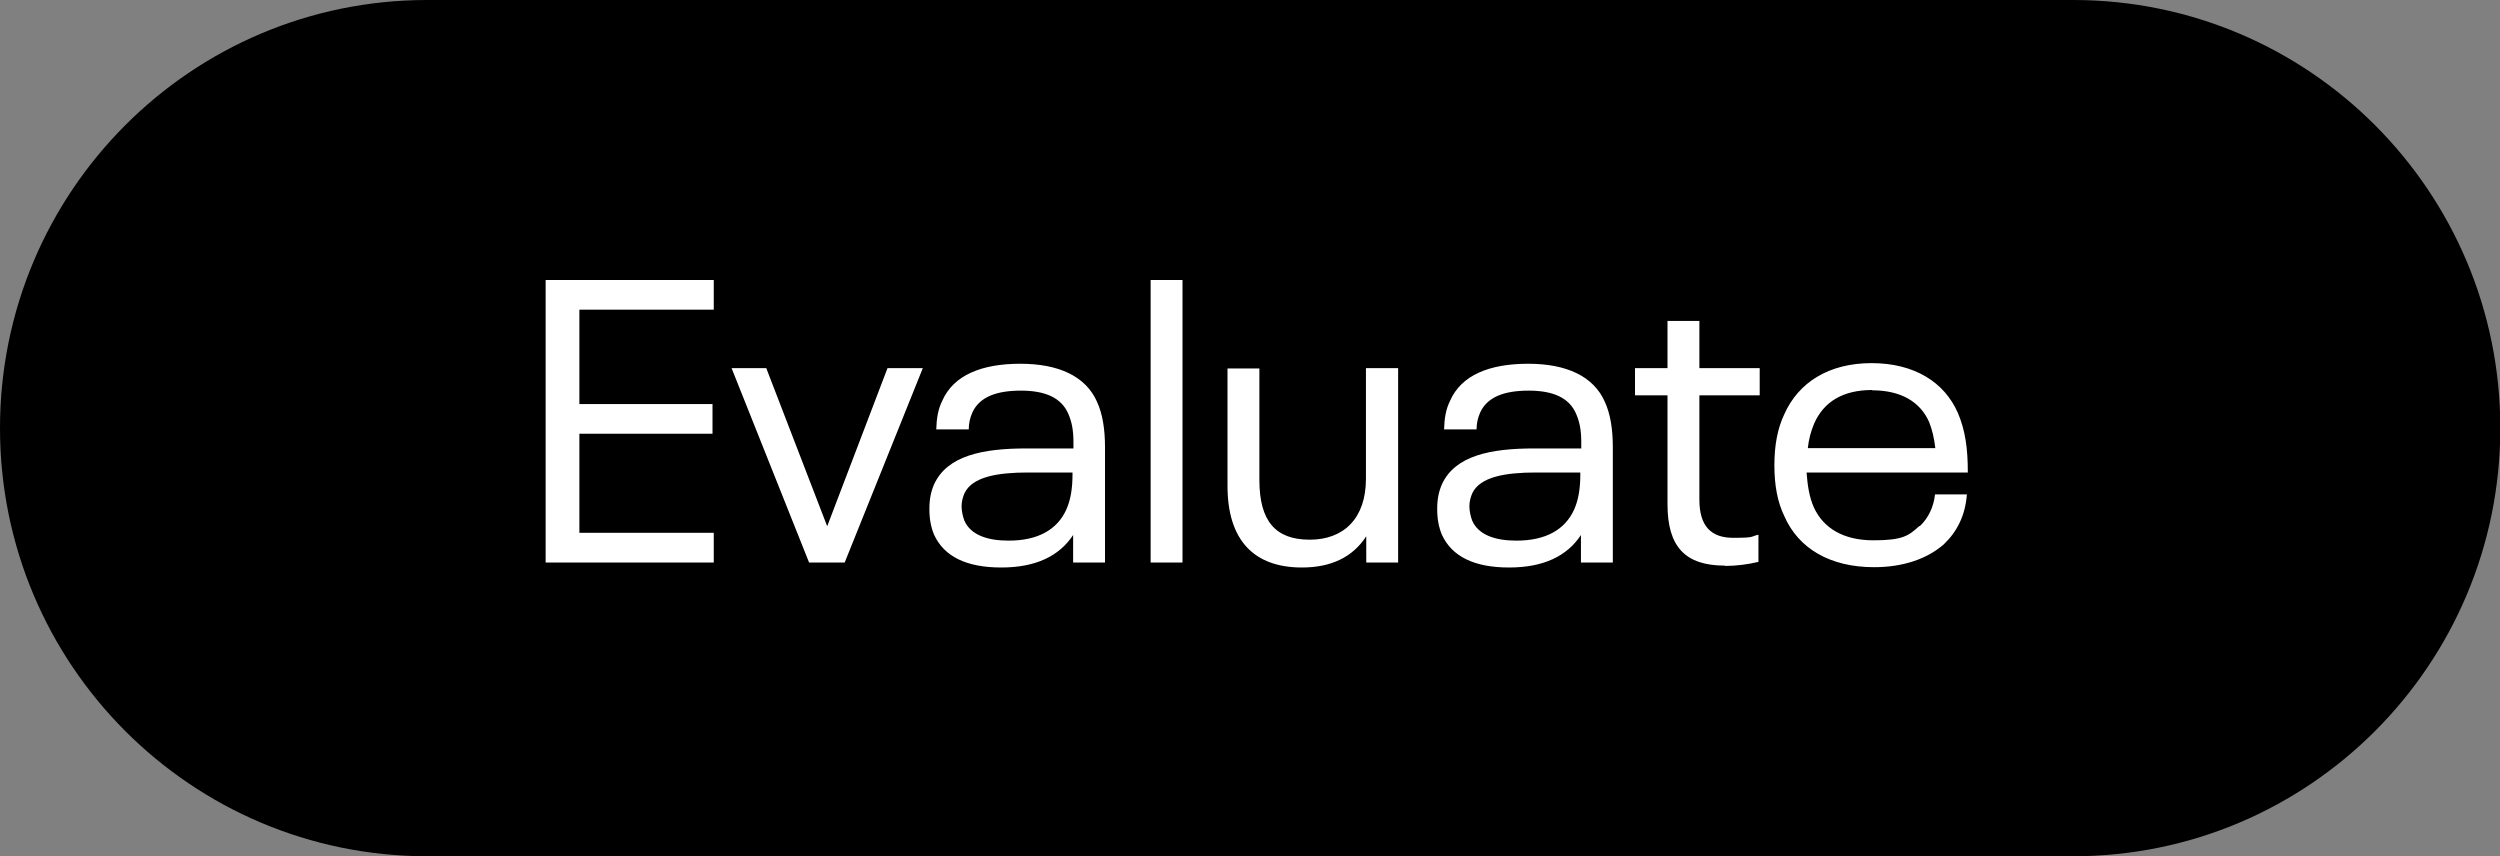
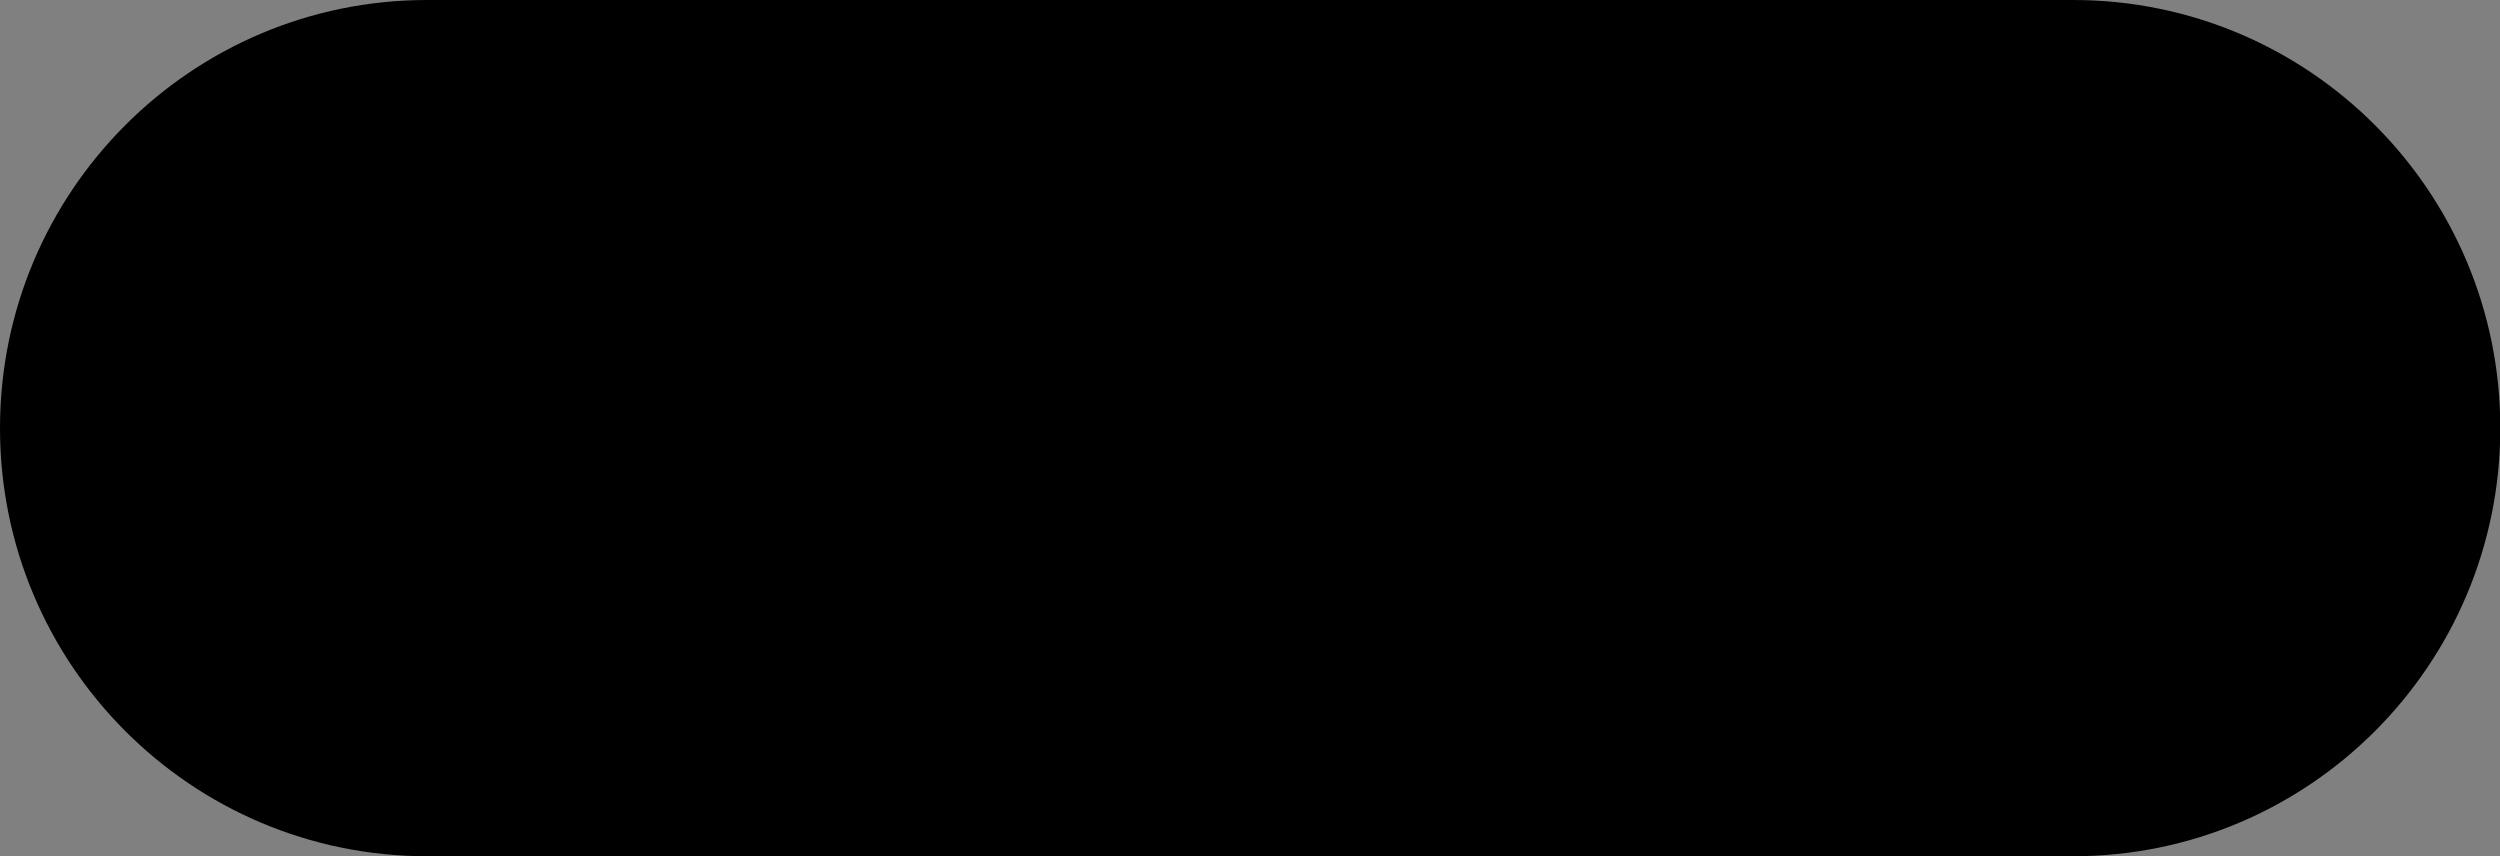
<svg xmlns="http://www.w3.org/2000/svg" width="800" height="274" viewBox="0 0 800 274" fill="none">
  <rect x="0" y="0" width="800" height="274" fill="#808080" stroke="none" />
  <g clip-path="url(#clip0_464_10235)">
    <path d="M136.7 0H663.4C738.9 0 800.1 61.3 800.1 137C800.1 212.7 738.9 274 663.4 274H136.7C61.2 274 0 212.7 0 137C0 61.3 61.2 0 136.7 0Z" fill="black" />
-     <path d="M174.602 180V89.6H228.402V99.1H185.402V129.3H228.002V138.8H185.402V170.5H228.402V180H174.602ZM258.902 180L234.102 117.8H245.202L264.702 168.4L284.002 117.8H295.302L270.302 180H258.902ZM351.002 128.5C352.802 132.3 353.602 137.3 353.602 143.1V180H343.402V171.2C339.002 177.9 331.502 181.6 320.402 181.6C309.302 181.6 302.102 178.1 298.902 171.1C297.902 168.7 297.402 166.1 297.402 162.9C297.402 159.7 297.902 157.3 298.902 155C303.102 145.8 314.402 143.5 328.502 143.5H343.502V141.5C343.502 137.7 343.002 135 341.802 132.3C339.602 127.3 334.502 125 326.702 125C318.902 125 313.502 127 311.202 131.9C310.402 133.7 310.002 135.4 310.002 137.4H299.602C299.702 133.8 300.202 130.9 301.502 128.3C305.102 120 314.202 116.4 326.502 116.4C338.802 116.4 347.502 120.4 351.102 128.7L351.002 128.5ZM322.802 173C332.102 173 338.302 169.5 341.202 163.1C342.602 160 343.202 156.3 343.202 151.8V151.2H329.002C319.402 151.2 311.102 152.5 308.602 157.9C308.102 159.1 307.702 160.5 307.702 162C307.702 163.5 308.102 165.3 308.602 166.6C310.602 171.2 316.002 173 322.702 173H322.802ZM368.202 180V89.6H378.402V180H368.202ZM437.202 117.8H447.402V180H437.202V171.6C432.802 178.4 425.802 181.6 416.602 181.6C401.202 181.6 392.802 172.8 392.802 155.5V117.9H403.002V153.6C403.002 166.8 408.202 172.7 419.102 172.7C430.002 172.7 437.102 165.9 437.102 153.2V117.9L437.202 117.8ZM513.502 128.5C515.302 132.3 516.102 137.3 516.102 143.1V180H505.902V171.2C501.502 177.9 494.002 181.6 482.902 181.6C471.802 181.6 464.602 178.1 461.402 171.1C460.402 168.7 459.902 166.1 459.902 162.9C459.902 159.7 460.402 157.3 461.402 155C465.602 145.8 476.902 143.5 491.002 143.5H506.002V141.5C506.002 137.7 505.502 135 504.302 132.3C502.102 127.3 497.002 125 489.202 125C481.402 125 476.002 127 473.702 131.9C472.902 133.7 472.502 135.4 472.502 137.4H462.102C462.202 133.8 462.702 130.9 464.002 128.3C467.602 120 476.702 116.4 489.002 116.4C501.302 116.4 510.002 120.4 513.602 128.7L513.502 128.5ZM485.302 173C494.602 173 500.802 169.5 503.702 163.1C505.102 160 505.702 156.3 505.702 151.8V151.2H491.502C481.902 151.2 473.602 152.5 471.102 157.9C470.602 159.1 470.202 160.5 470.202 162C470.202 163.5 470.602 165.3 471.102 166.6C473.102 171.2 478.502 173 485.202 173H485.302ZM552.002 181C539.302 181 533.602 175 533.602 161.4V126.5H523.202V117.8H533.602V102.7H543.802V117.8H563.102V126.5H543.802V159.9C543.802 168.2 547.402 172.1 554.602 172.1C561.802 172.1 560.002 171.7 562.702 171.1V179.8C559.402 180.6 555.502 181.1 552.102 181.1L552.002 181ZM614.302 168.4C617.102 165.8 618.802 162.1 619.202 158.2H629.402C628.902 164.9 626.302 170.1 622.002 174.2C616.602 178.9 608.902 181.5 599.702 181.5C585.602 181.5 575.502 175.5 571.002 165.2C568.802 160.7 567.802 155.3 567.802 148.9C567.802 142.5 568.802 137.1 571.002 132.5C575.502 122.4 585.202 116.2 598.902 116.2C612.602 116.2 622.202 122.3 626.502 132.1C628.902 137.7 629.702 143.5 629.702 151.2H578.102C578.402 155.4 579.002 159.1 580.402 162.3C583.502 169.1 590.002 172.9 599.502 172.9C609.002 172.9 610.802 171.4 614.202 168.3L614.302 168.4ZM599.102 124.8C589.802 124.8 583.602 128.5 580.502 135.6C579.502 138 578.802 140.5 578.502 143.4H619.302C618.902 140.1 618.302 137.5 617.302 135C614.402 128.5 608.202 124.9 599.102 124.9V124.8Z" fill="white" />
  </g>
  <defs>
    <clipPath id="clip0_464_10235">
      <rect width="800" height="274" fill="white" />
    </clipPath>
  </defs>
</svg>